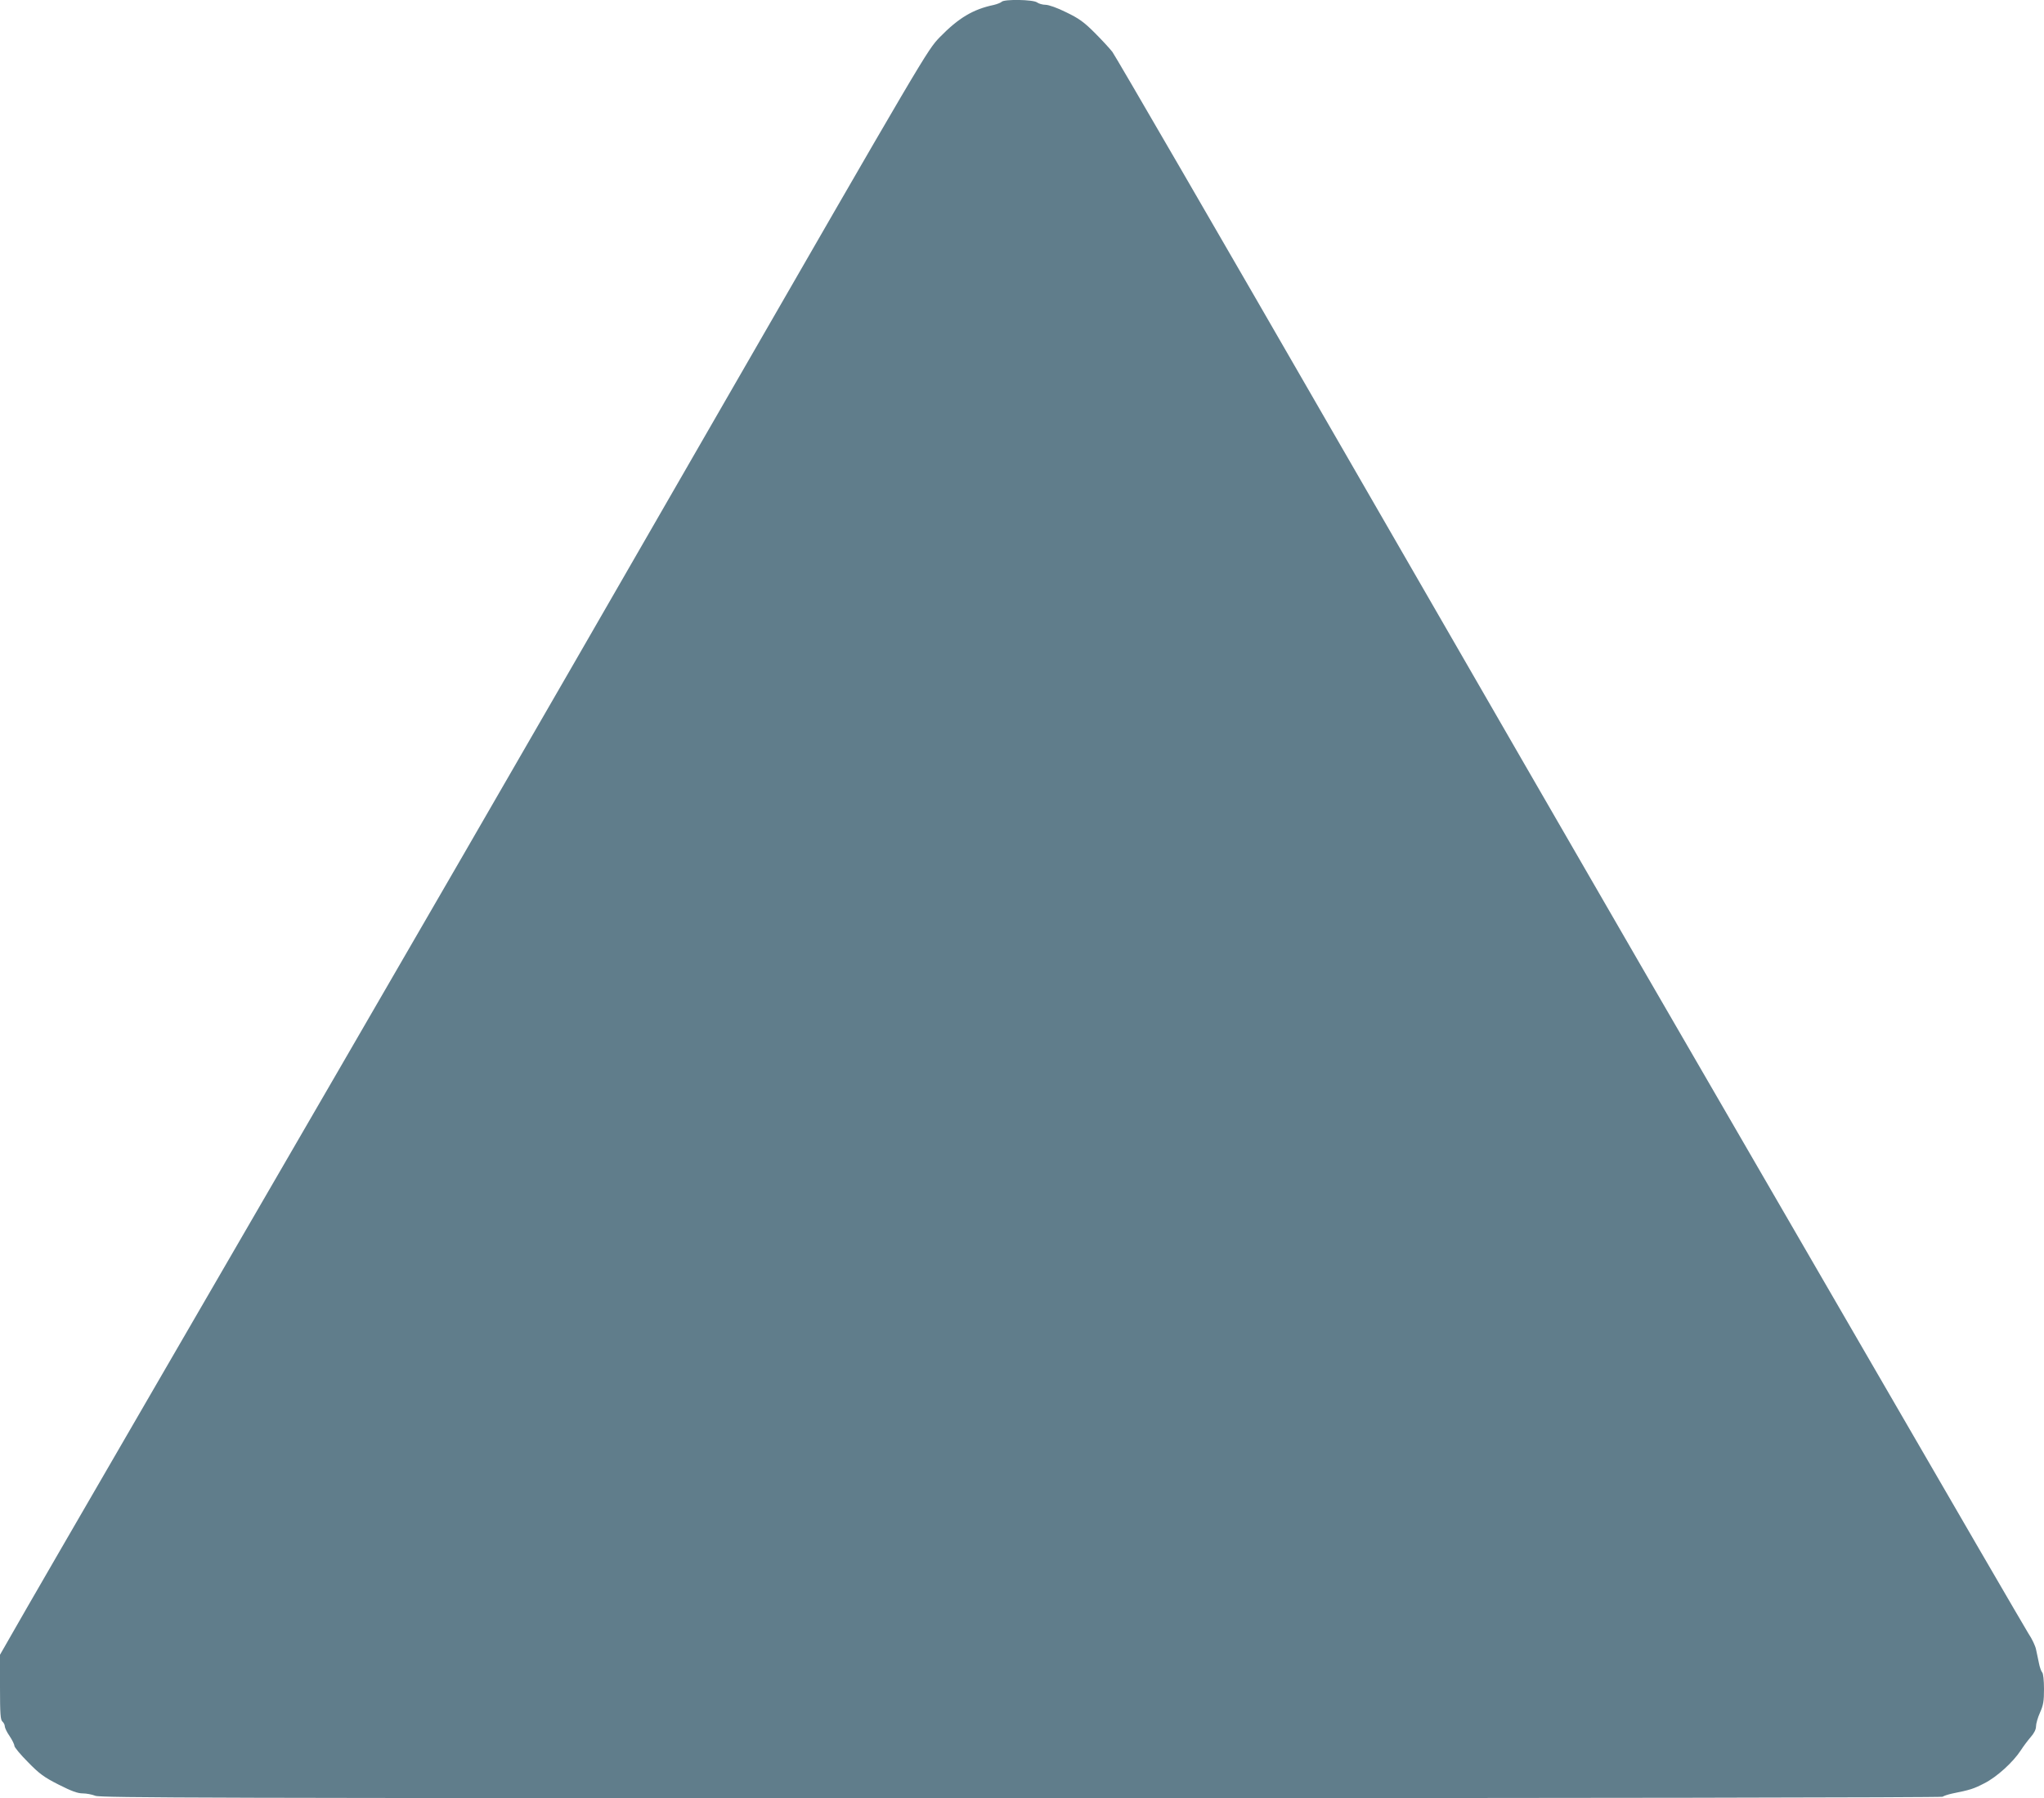
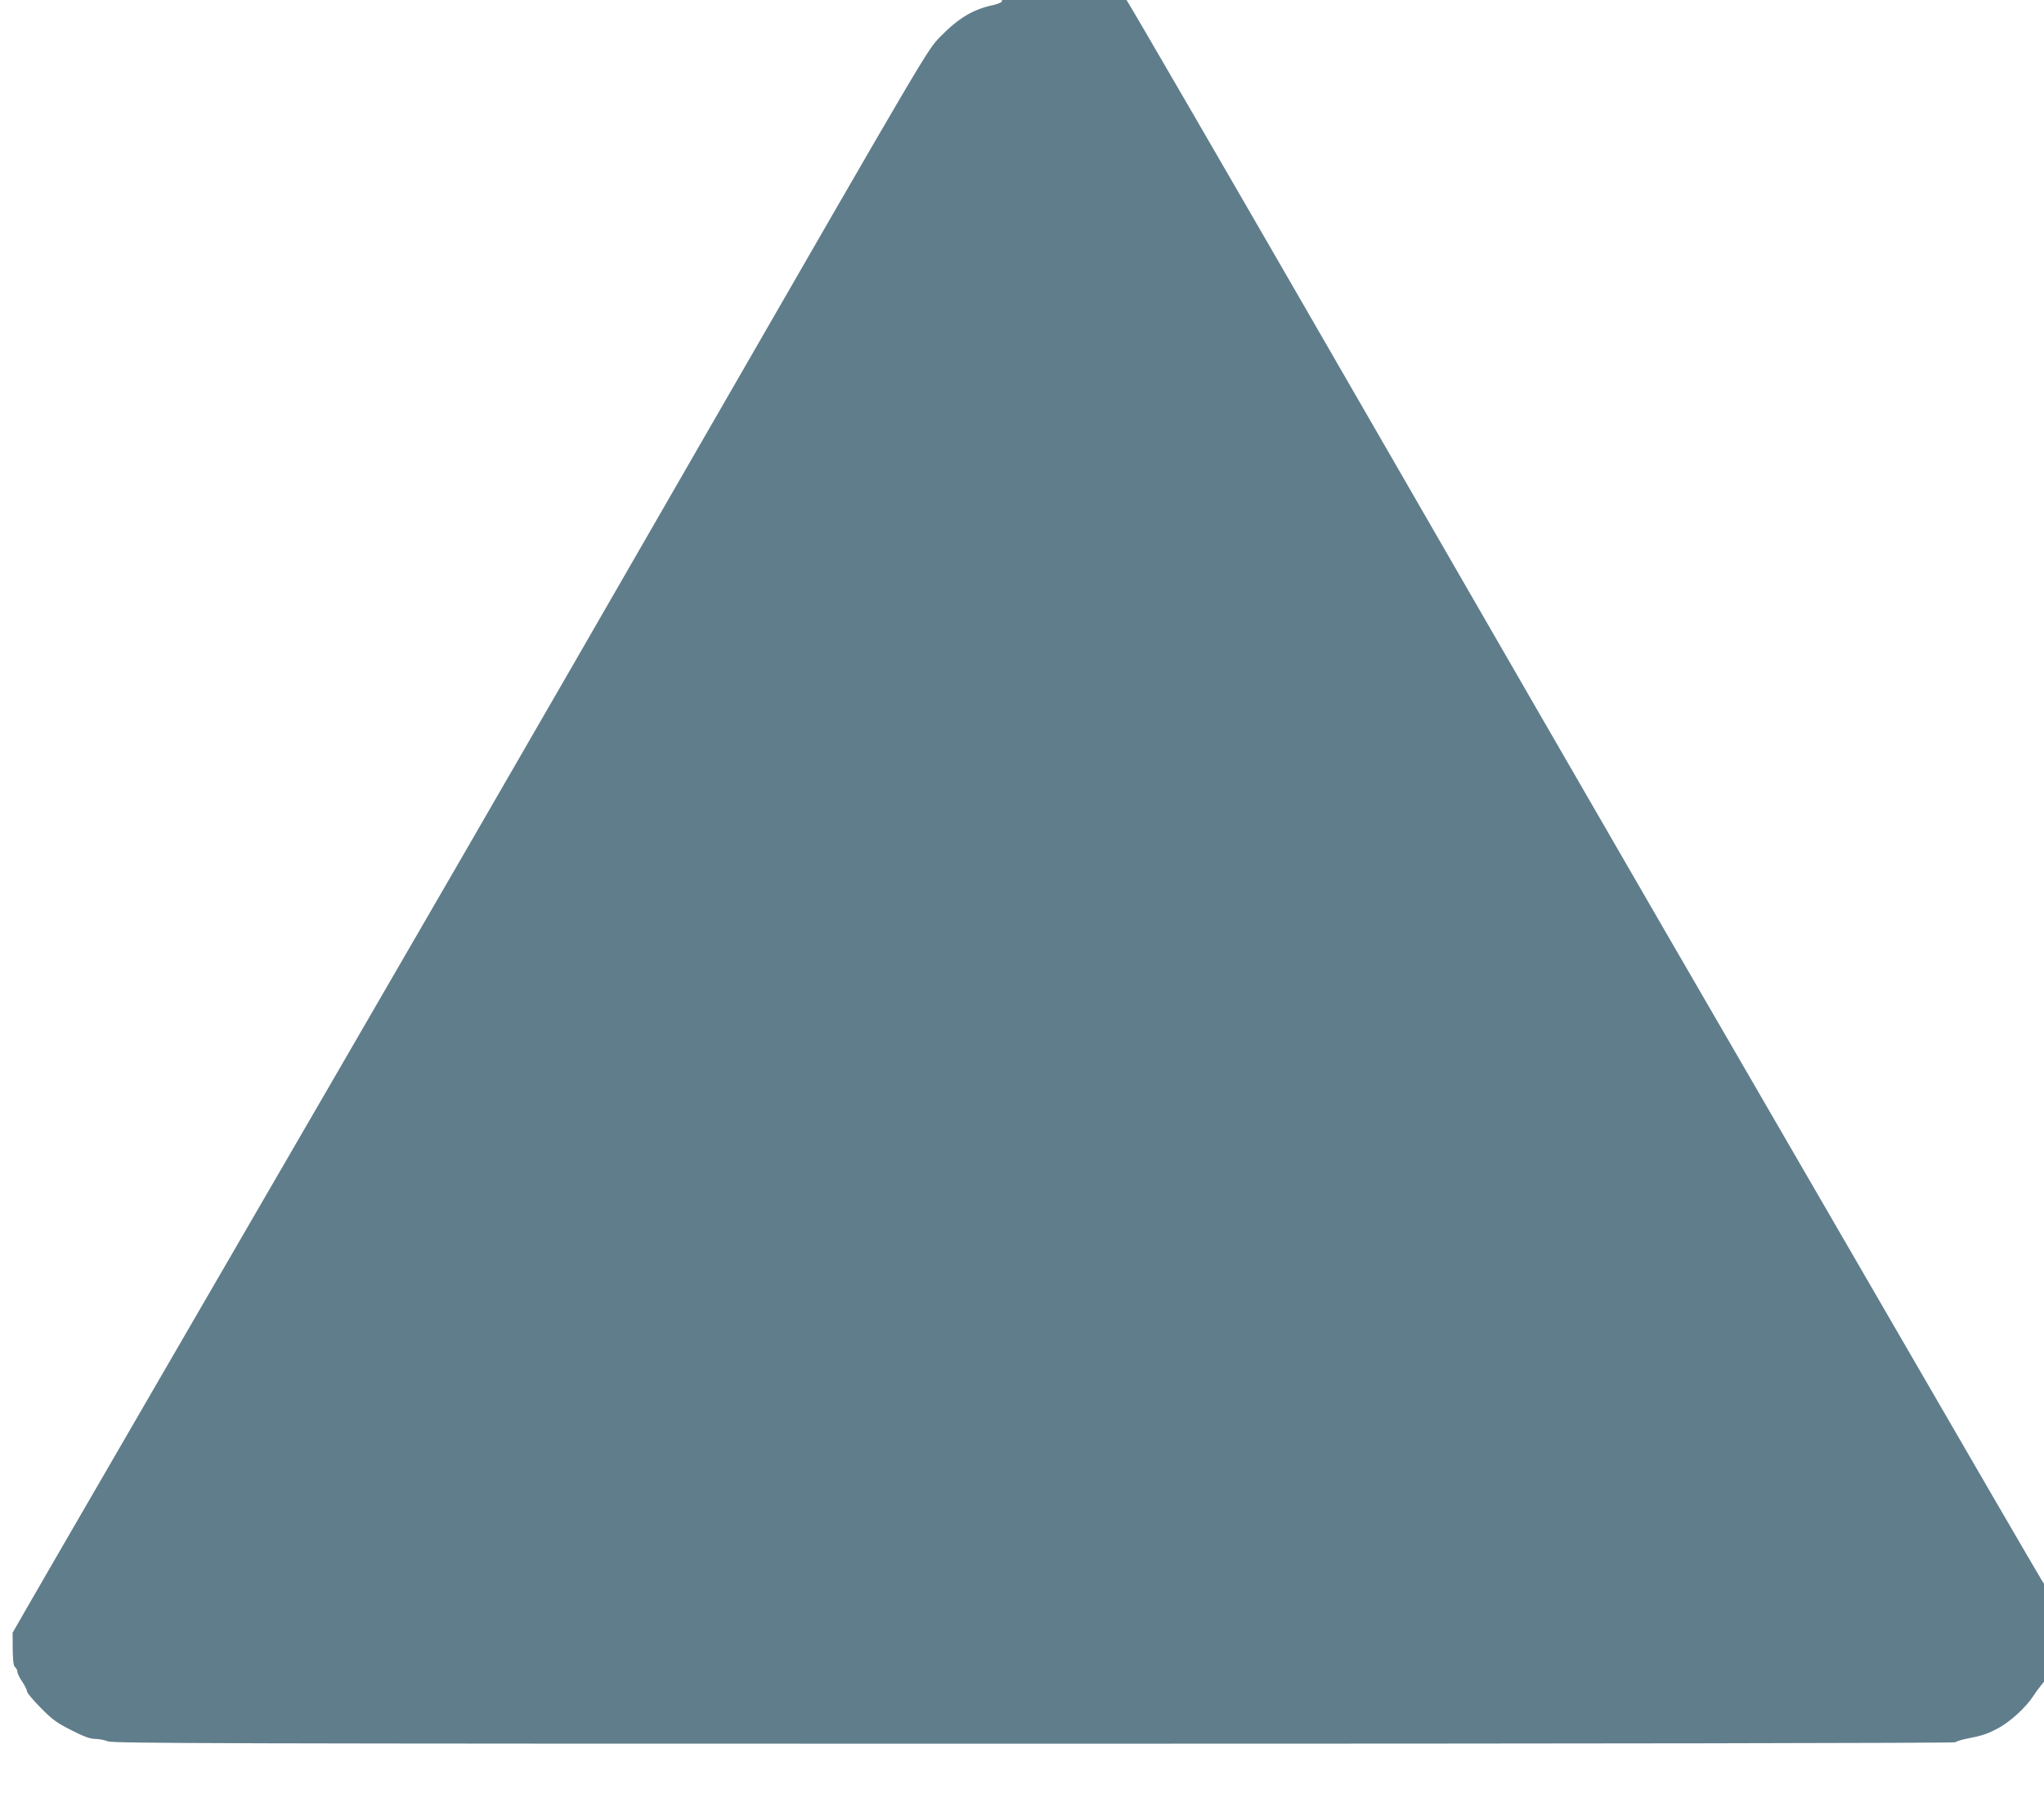
<svg xmlns="http://www.w3.org/2000/svg" version="1.0" width="1280pt" height="1126pt" viewBox="0 0 1280 1126" preserveAspectRatio="xMidYMid meet">
  <g transform="translate(0,1126) scale(0.1,-0.1)" fill="#607d8b" stroke="none">
-     <path d="M6273 11249 c-6 -6 -29 -15 -50 -20 -129 -27 -220 -81 -338 -202 -79 -82 -83 -89 -1453 -2467 -1322 -2295 -1612 -2796 -3445 -5955 -456 -786 -865 -1492 -908 -1569 l-79 -138 0 -203 c0 -168 3 -205 15 -215 8 -7 15 -20 15 -30 0 -9 13 -37 30 -61 16 -24 30 -52 30 -61 0 -9 38 -55 85 -102 71 -73 101 -95 192 -141 81 -41 119 -55 151 -55 23 0 59 -7 79 -15 31 -13 698 -15 5797 -15 3508 0 5766 4 5771 9 6 5 33 14 60 20 114 23 133 29 201 64 78 39 181 133 229 207 16 25 44 62 62 83 21 24 33 47 33 67 0 16 11 55 25 86 21 47 25 72 25 148 0 54 -5 97 -11 103 -6 6 -16 33 -21 60 -6 26 -13 65 -18 85 -4 21 -25 66 -48 100 -22 35 -475 814 -1007 1733 -533 919 -1171 2021 -1420 2450 -249 429 -1088 1883 -1865 3230 -777 1348 -1427 2468 -1444 2490 -17 22 -67 76 -112 121 -66 66 -98 89 -177 127 -56 28 -110 47 -130 47 -18 0 -42 7 -53 15 -24 18 -204 21 -221 4z" />
+     <path d="M6273 11249 c-6 -6 -29 -15 -50 -20 -129 -27 -220 -81 -338 -202 -79 -82 -83 -89 -1453 -2467 -1322 -2295 -1612 -2796 -3445 -5955 -456 -786 -865 -1492 -908 -1569 c0 -168 3 -205 15 -215 8 -7 15 -20 15 -30 0 -9 13 -37 30 -61 16 -24 30 -52 30 -61 0 -9 38 -55 85 -102 71 -73 101 -95 192 -141 81 -41 119 -55 151 -55 23 0 59 -7 79 -15 31 -13 698 -15 5797 -15 3508 0 5766 4 5771 9 6 5 33 14 60 20 114 23 133 29 201 64 78 39 181 133 229 207 16 25 44 62 62 83 21 24 33 47 33 67 0 16 11 55 25 86 21 47 25 72 25 148 0 54 -5 97 -11 103 -6 6 -16 33 -21 60 -6 26 -13 65 -18 85 -4 21 -25 66 -48 100 -22 35 -475 814 -1007 1733 -533 919 -1171 2021 -1420 2450 -249 429 -1088 1883 -1865 3230 -777 1348 -1427 2468 -1444 2490 -17 22 -67 76 -112 121 -66 66 -98 89 -177 127 -56 28 -110 47 -130 47 -18 0 -42 7 -53 15 -24 18 -204 21 -221 4z" />
  </g>
</svg>